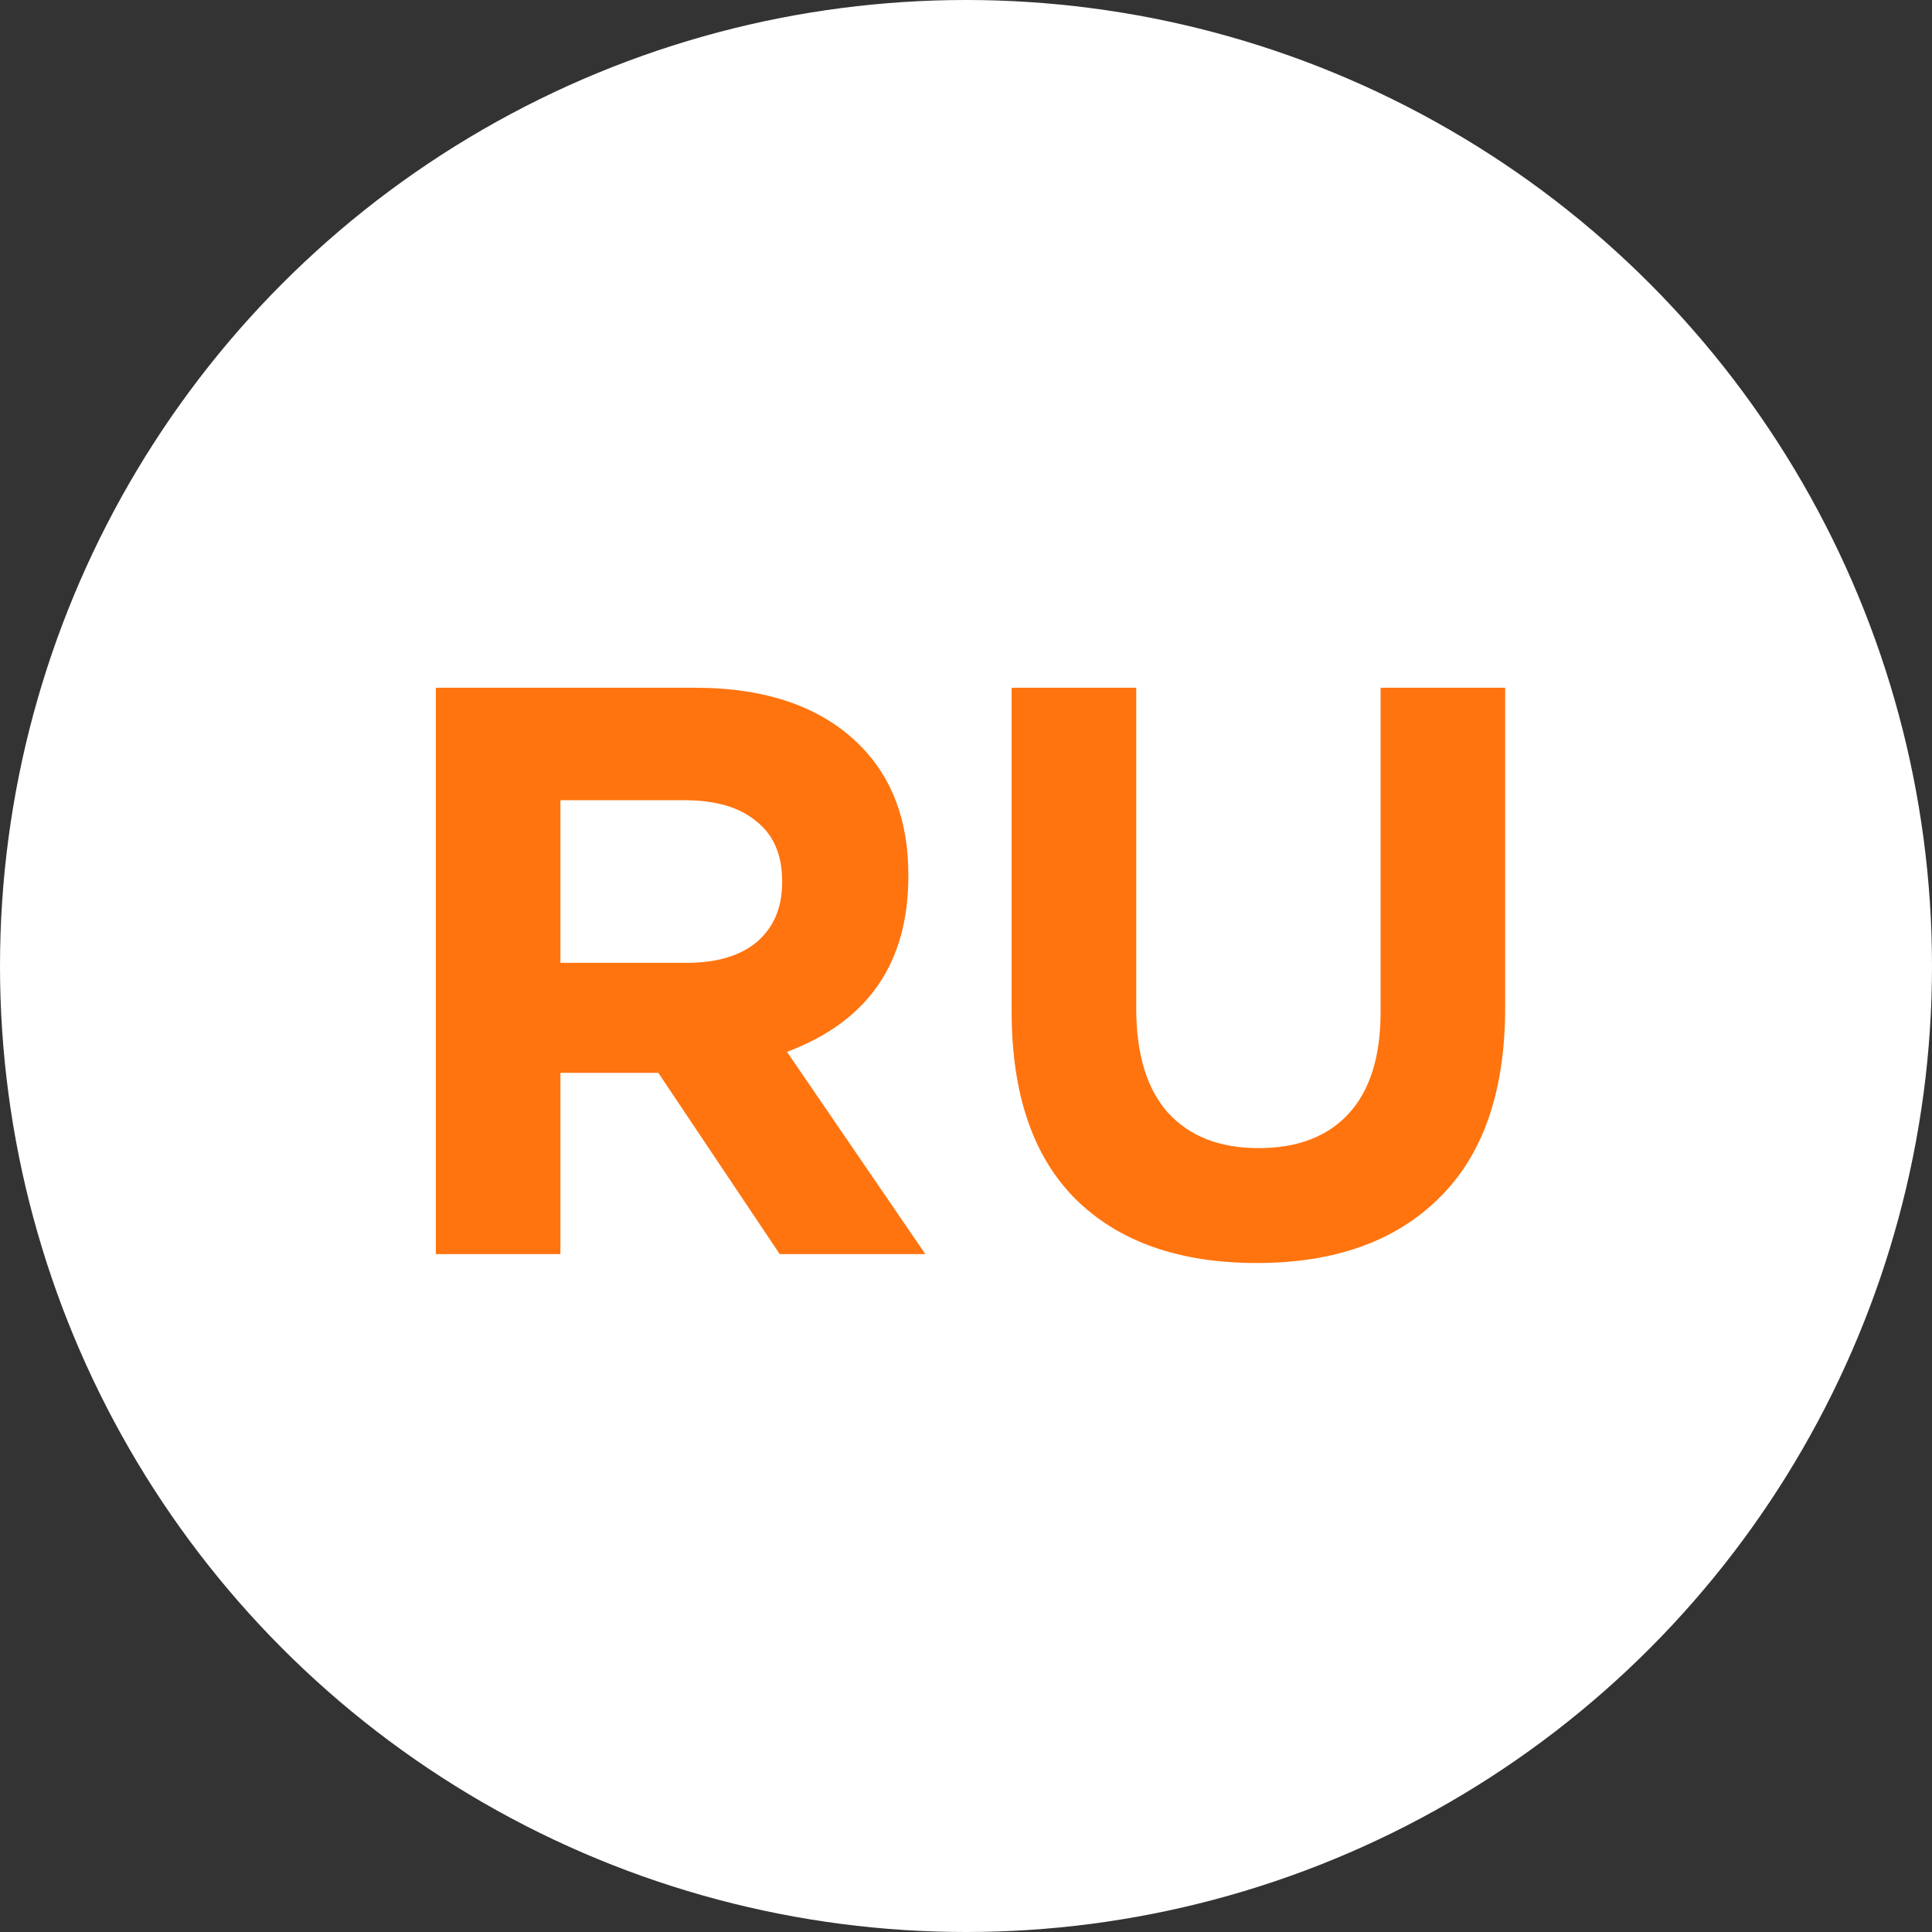
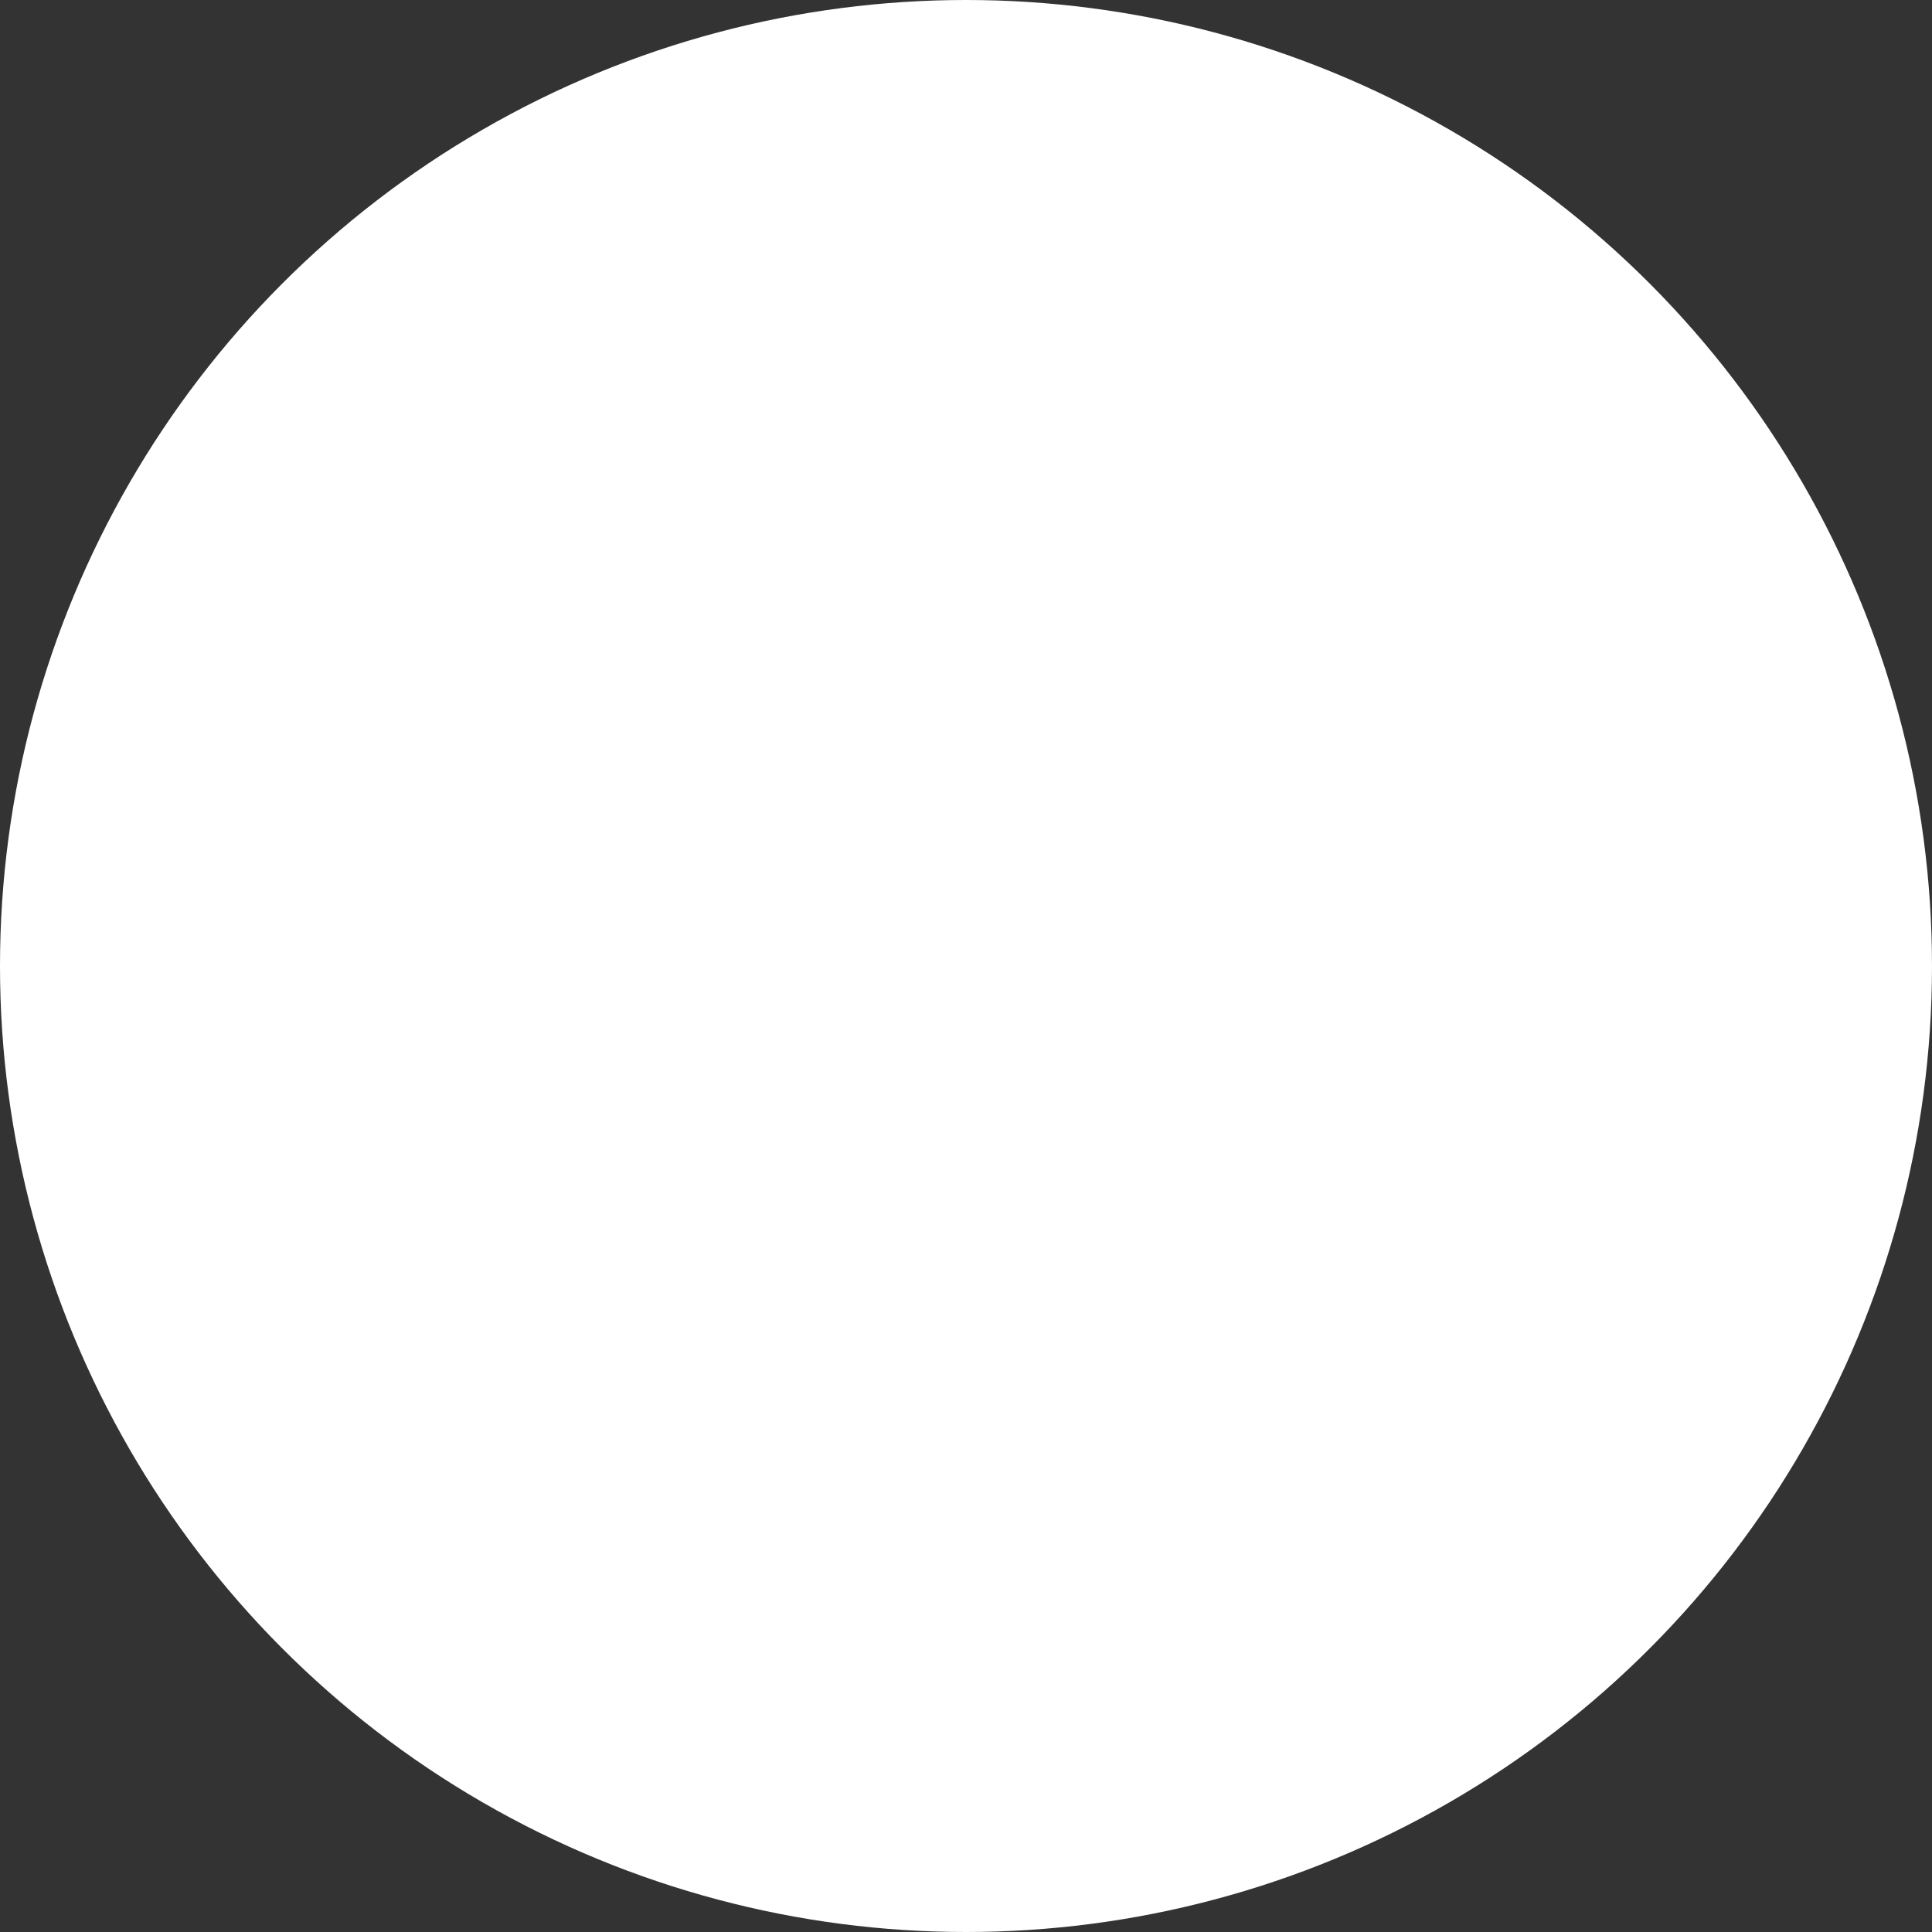
<svg xmlns="http://www.w3.org/2000/svg" width="285" height="285" viewBox="0 0 285 285" fill="none">
  <rect x="0" y="0" width="285" height="285" fill="#333333" stroke="none" />
  <circle cx="142.5" cy="142.5" r="142.5" fill="white" />
-   <path d="M64.292 185V101.452H102.485C113.068 101.452 121.184 104.276 126.834 109.926C131.608 114.7 133.995 121.066 133.995 129.023V129.261C133.995 142.072 128.027 150.705 116.092 155.161L136.501 185H115.018L97.114 158.265H82.672V185H64.292ZM82.672 142.032H101.292C105.748 142.032 109.209 140.998 111.676 138.929C114.142 136.781 115.376 133.876 115.376 130.216V129.977C115.376 126.078 114.103 123.134 111.556 121.145C109.09 119.076 105.549 118.042 100.934 118.042H82.672V142.032ZM212.251 176.765C205.806 183.13 196.854 186.313 185.396 186.313C173.938 186.313 165.026 183.17 158.66 176.884C152.374 170.598 149.231 161.368 149.231 149.194V101.452H167.612V148.716C167.612 155.48 169.164 160.612 172.267 164.113C175.45 167.614 179.906 169.365 185.635 169.365C191.364 169.365 195.78 167.694 198.883 164.352C202.066 160.93 203.657 155.917 203.657 149.313V101.452H222.038V148.597C222.038 161.01 218.776 170.399 212.251 176.765Z" fill="#FF740F" />
</svg>